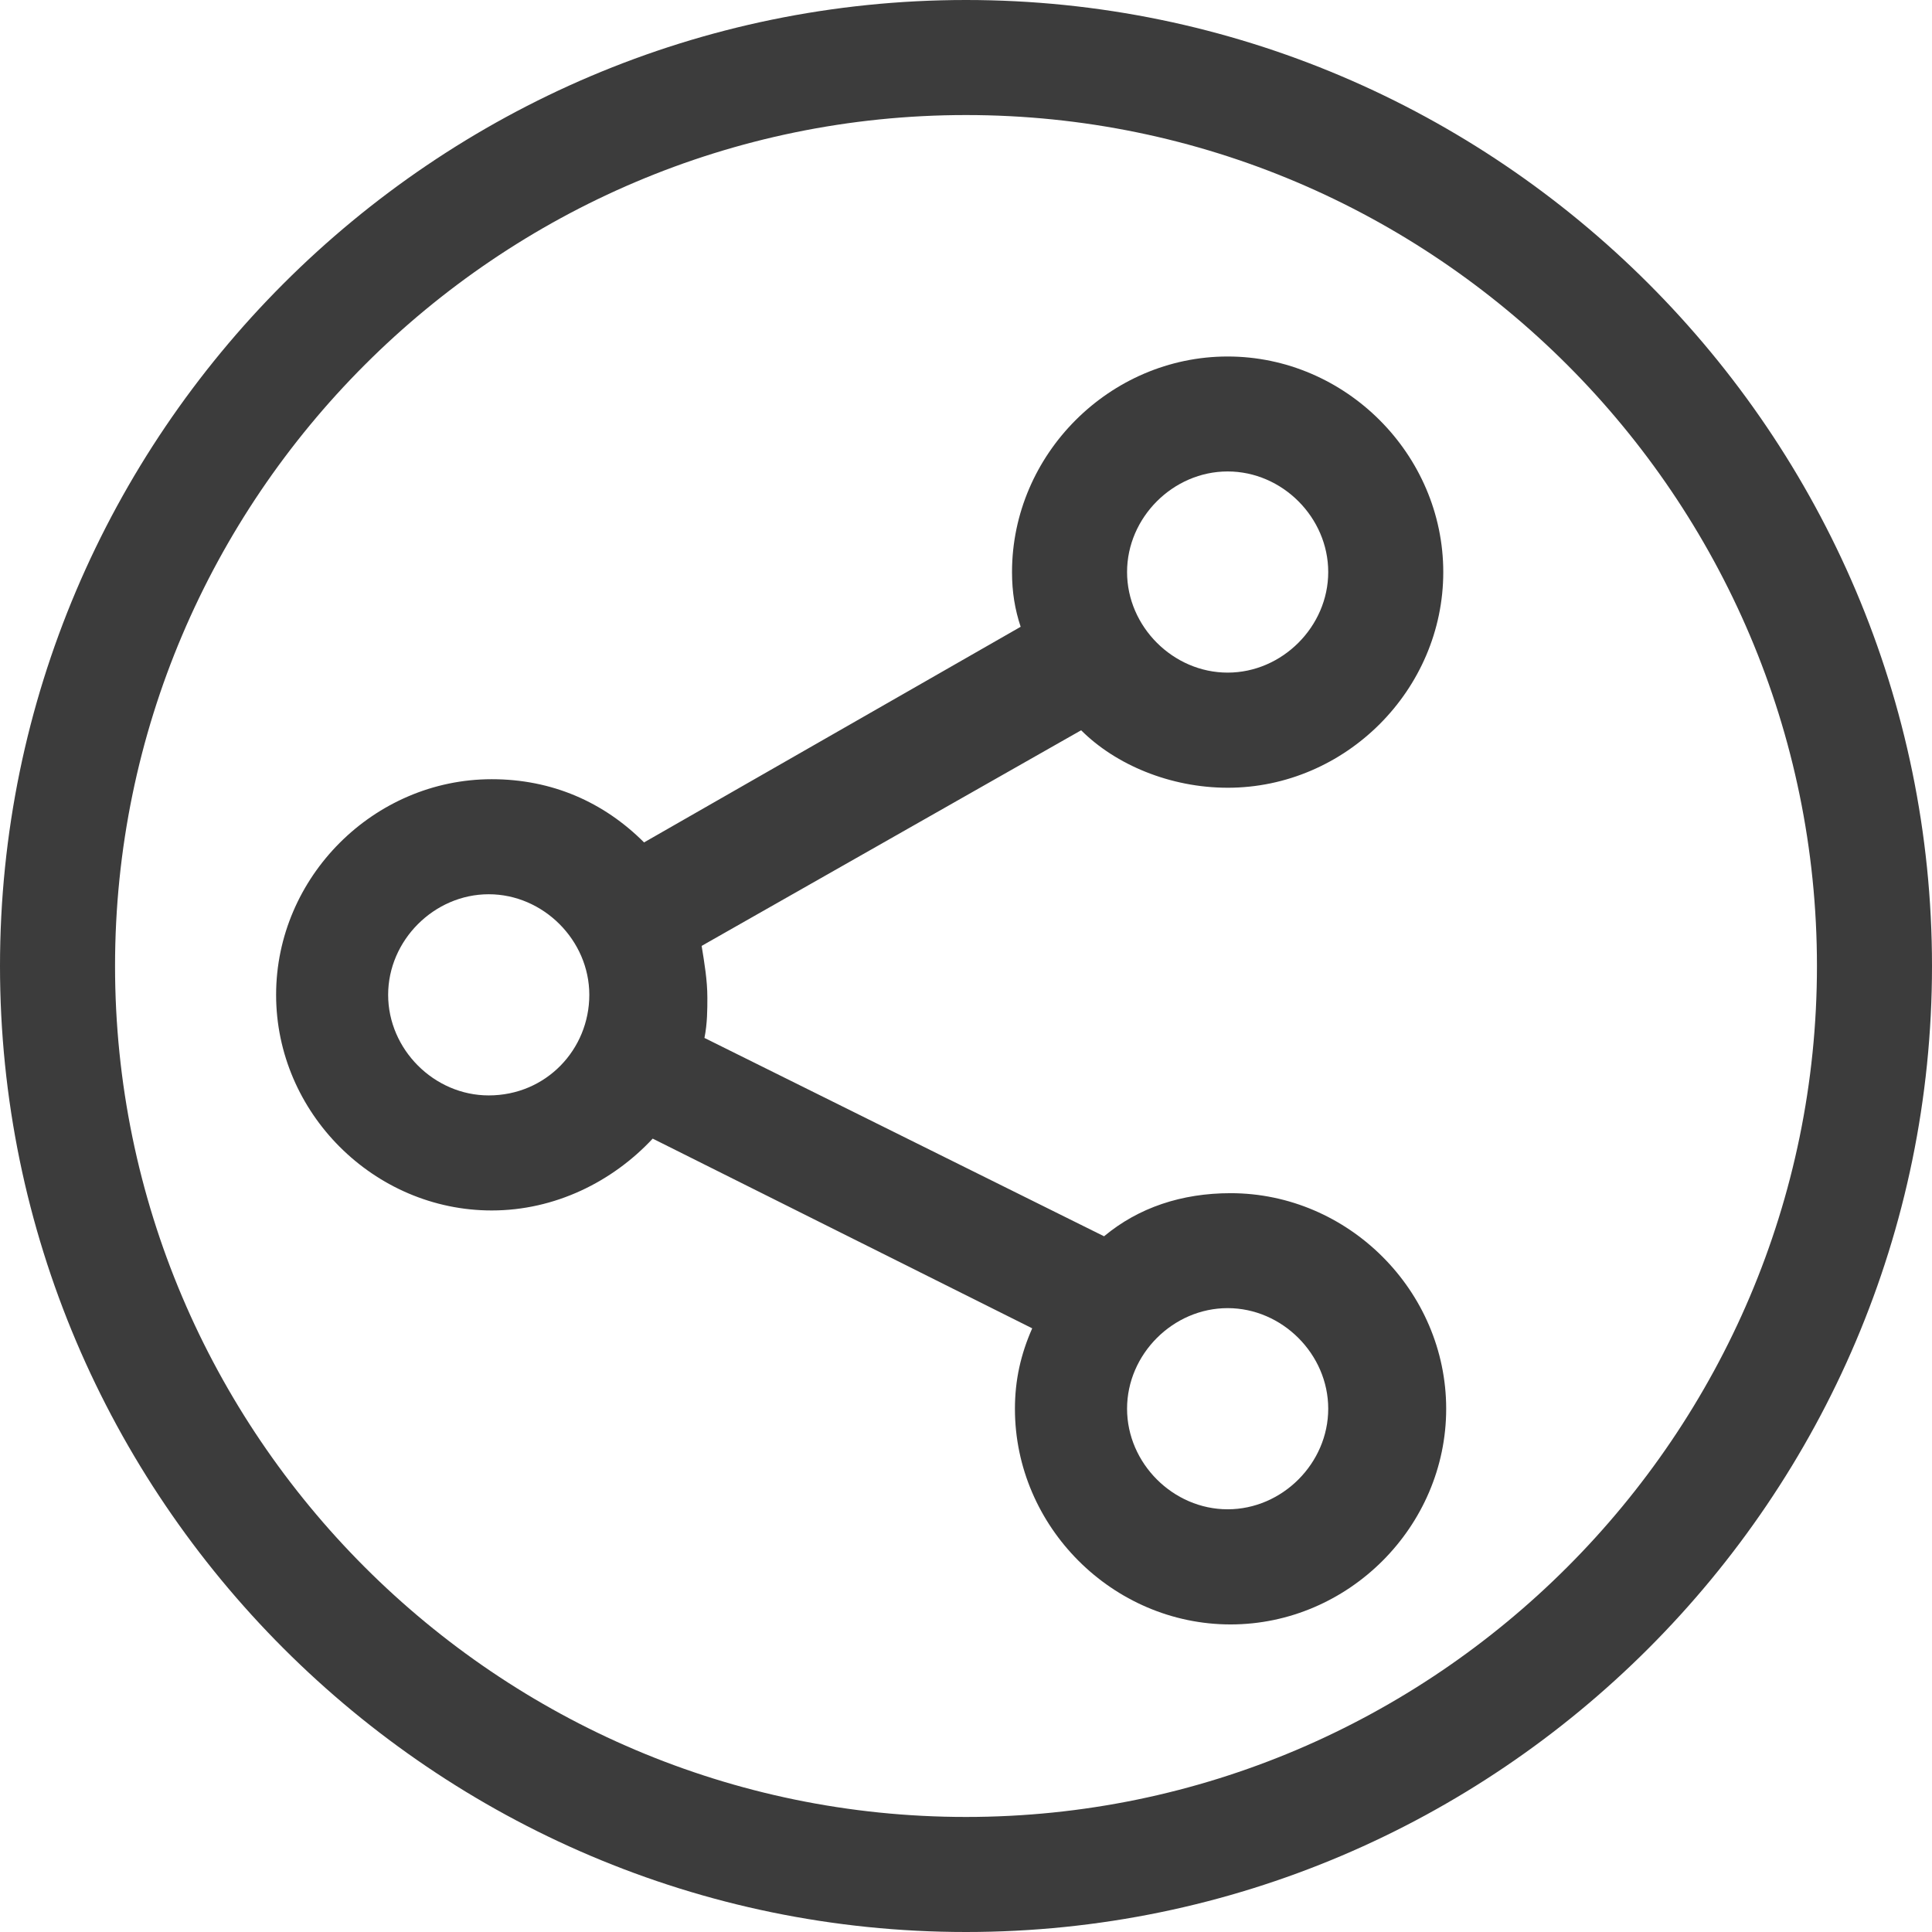
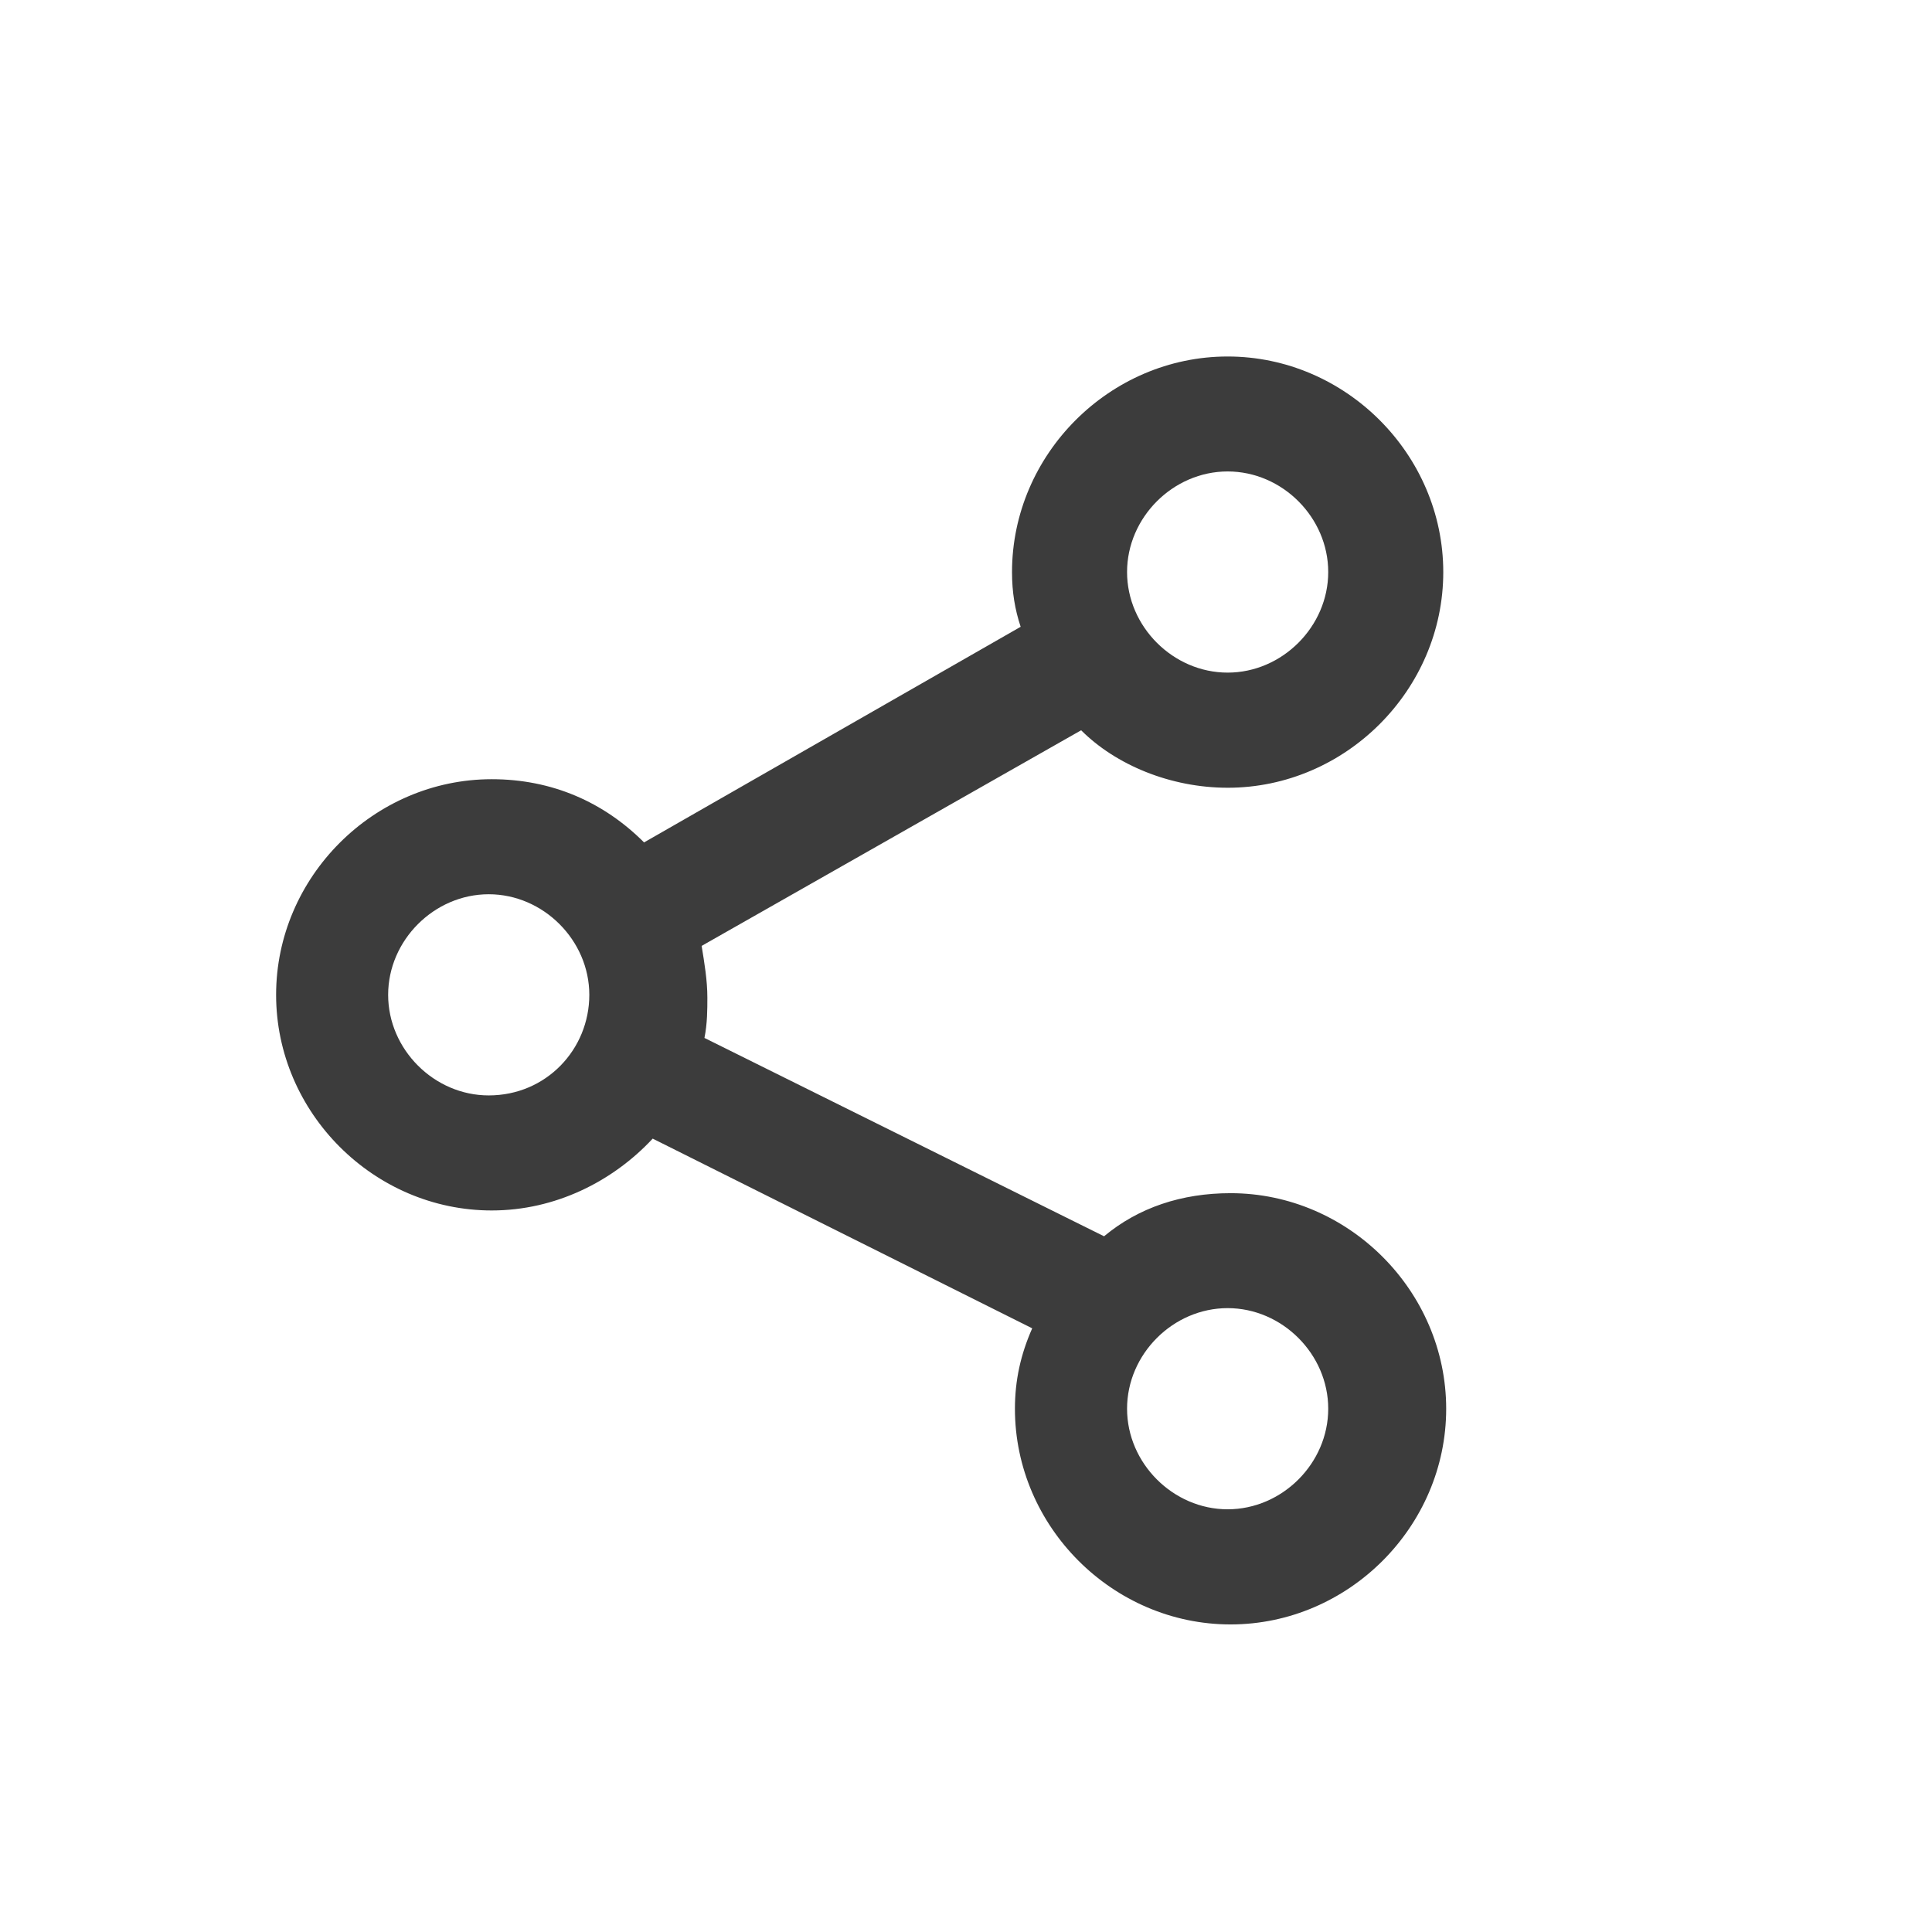
<svg xmlns="http://www.w3.org/2000/svg" id="Ebene_2" viewBox="0 0 199 199">
  <defs>
    <style>.cls-1{fill:#3c3c3c;}</style>
  </defs>
-   <path class="cls-1" d="M99.5,0C44.72,0,0,44.72,0,99.5s44.72,99.5,99.5,99.5,99.5-44.72,99.5-99.5S154.28,0,99.5,0Zm0,187.15c-48.27,0-87.65-39.39-87.65-87.65S51.23,11.85,99.5,11.85s87.65,39.39,87.65,87.65-39.39,87.65-87.65,87.65Z" />
  <path class="cls-1" d="M126.45,81.14c12.14,0,22.21-10.07,22.21-22.21s-10.07-22.21-22.21-22.21-22.21,10.07-22.21,22.21c0,2.07,.3,3.85,.89,5.63l-38.79,22.21c-4.15-4.15-9.48-6.51-15.69-6.51-12.14,0-22.21,10.07-22.21,22.21s10.07,22.21,22.21,22.21c6.51,0,12.44-2.96,16.58-7.4l39.09,19.54c-1.18,2.67-1.78,5.33-1.78,8.29,0,12.14,10.07,22.21,22.21,22.21s22.21-10.07,22.21-22.21-10.07-22.21-22.21-22.21c-5.03,0-9.48,1.48-13.03,4.44l-41.16-20.43c.3-1.48,.3-2.96,.3-4.15,0-1.78-.3-3.55-.59-5.33l39.09-22.21c3.55,3.55,9.18,5.92,15.1,5.92Zm10.36,63.96c0,5.63-4.74,10.36-10.36,10.36s-10.36-4.74-10.36-10.36,4.74-10.36,10.36-10.36,10.36,4.74,10.36,10.36Zm-10.36-96.54c5.63,0,10.36,4.74,10.36,10.36s-4.74,10.36-10.36,10.36-10.36-4.74-10.36-10.36,4.74-10.36,10.36-10.36ZM50.34,112.83c-5.63,0-10.36-4.74-10.36-10.36s4.74-10.36,10.36-10.36,10.36,4.74,10.36,10.36-4.44,10.36-10.36,10.36Z" />
</svg>